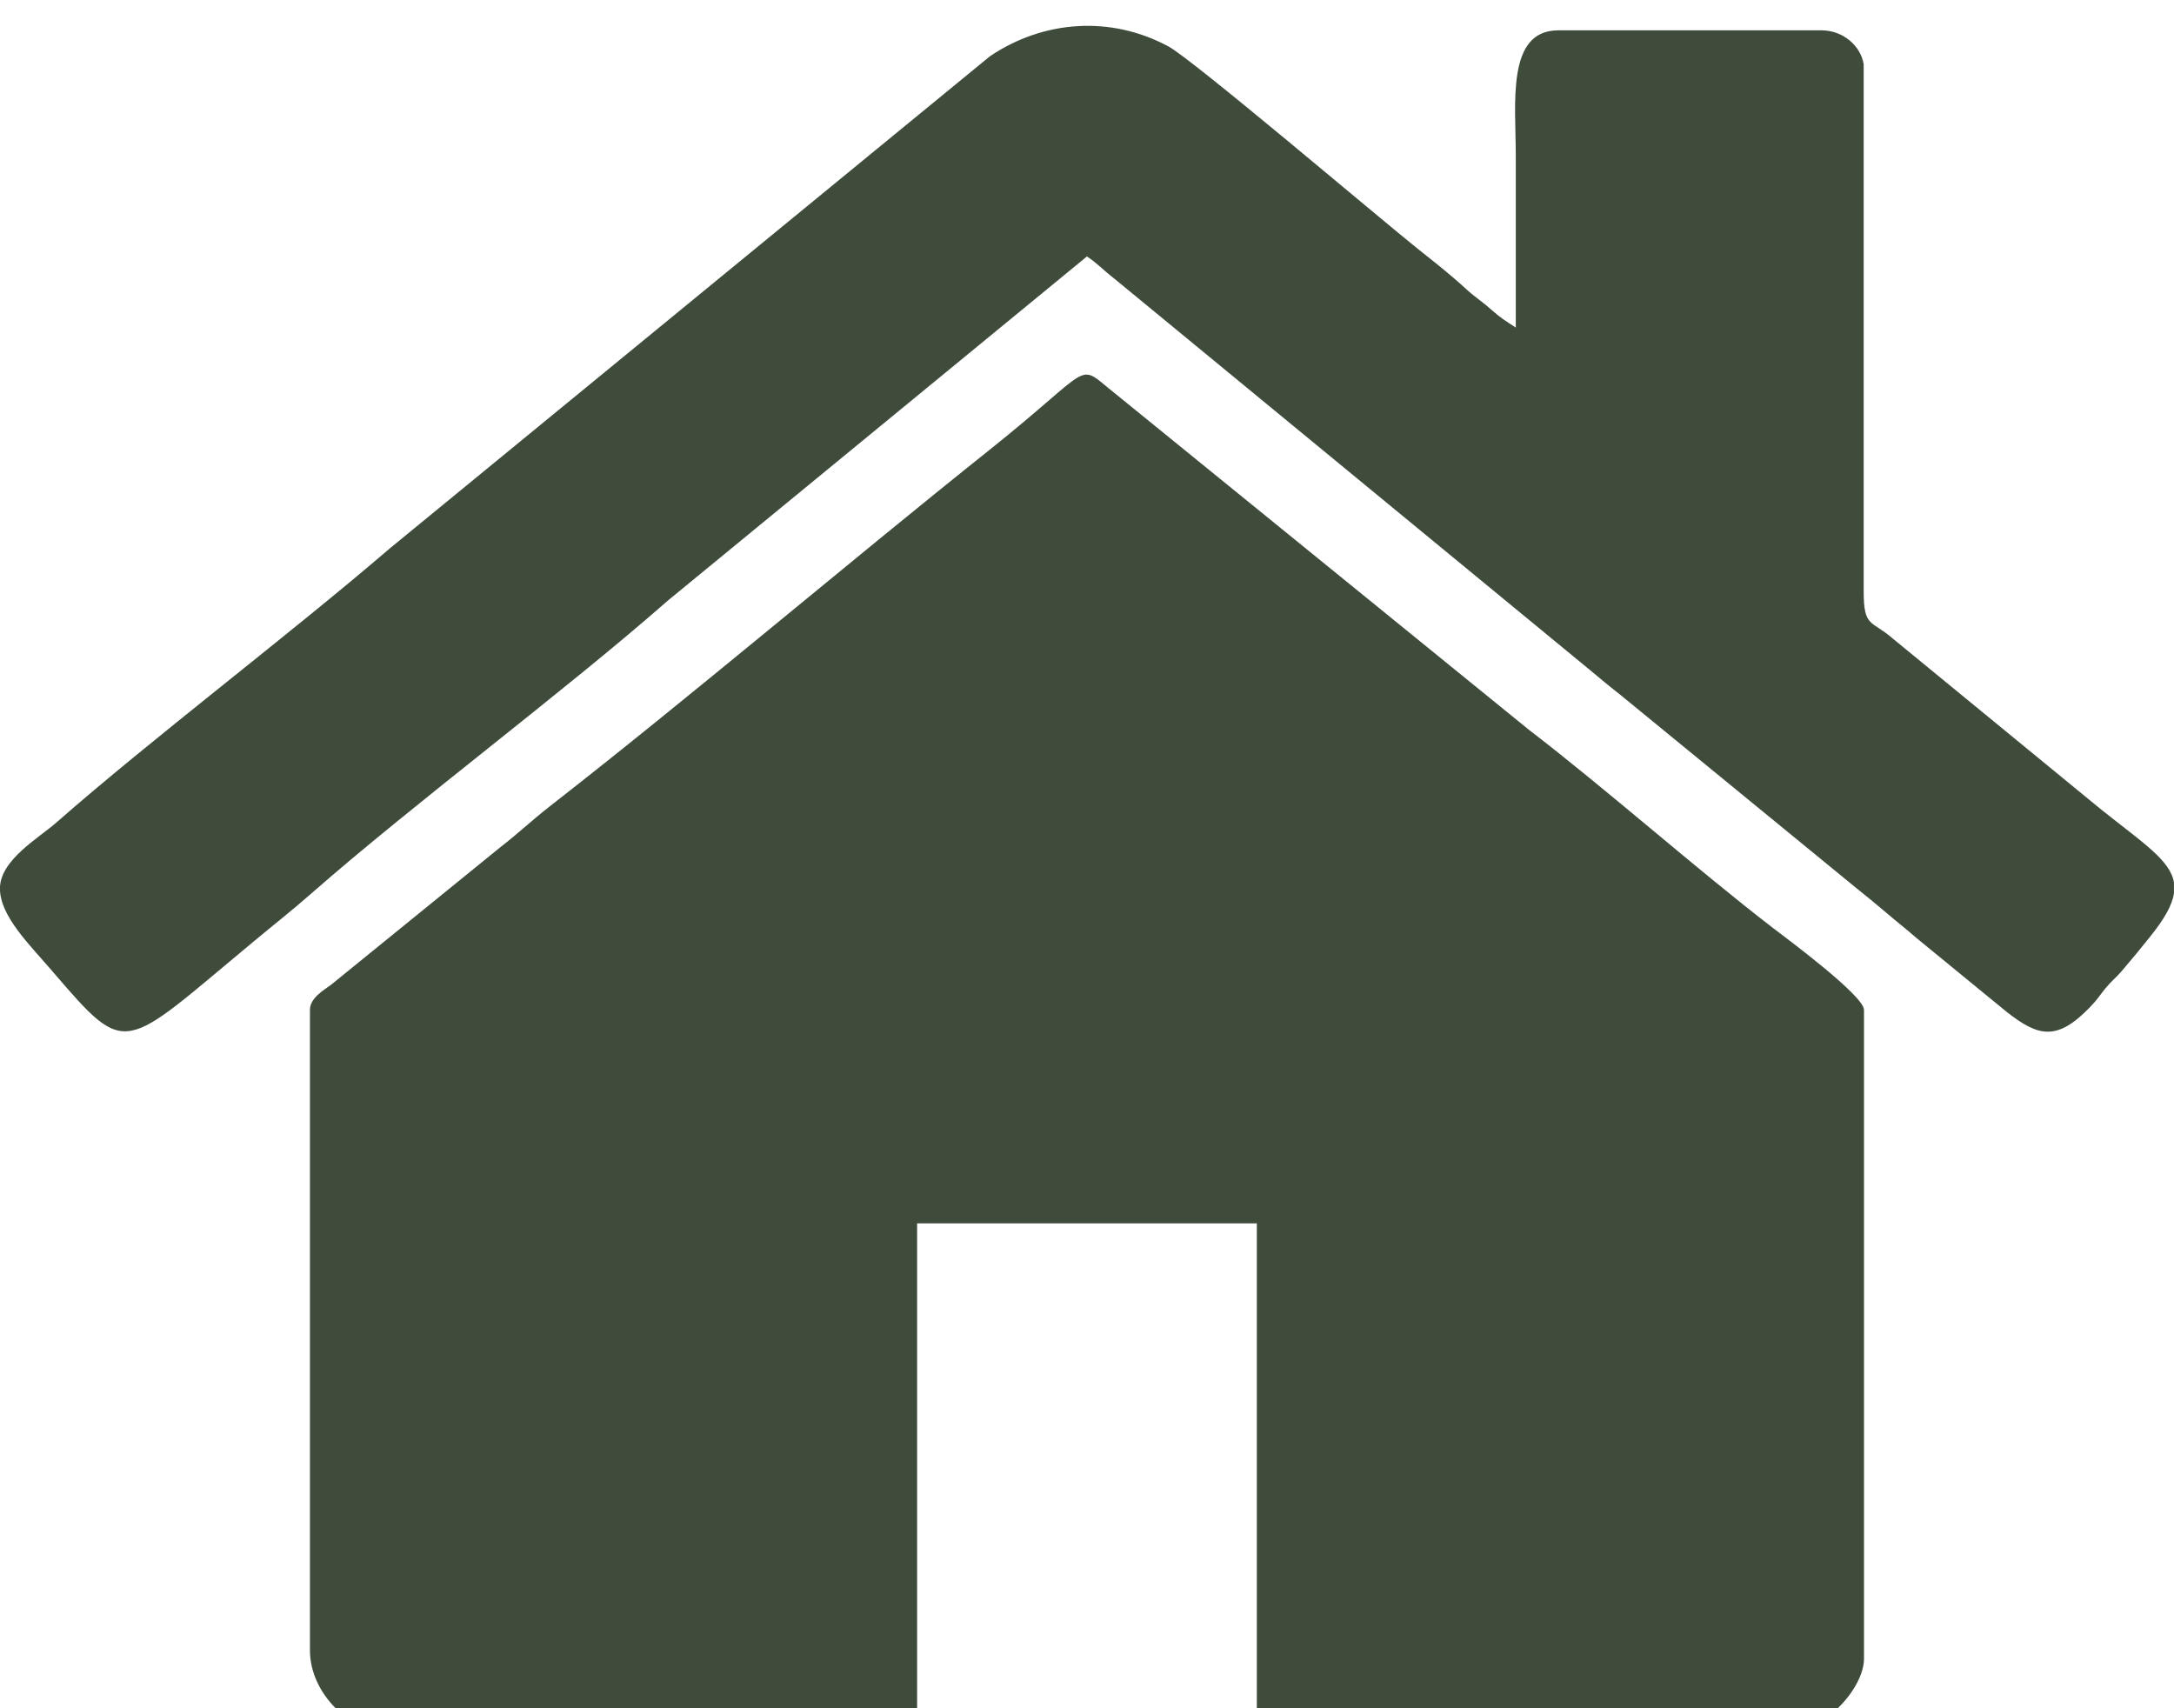
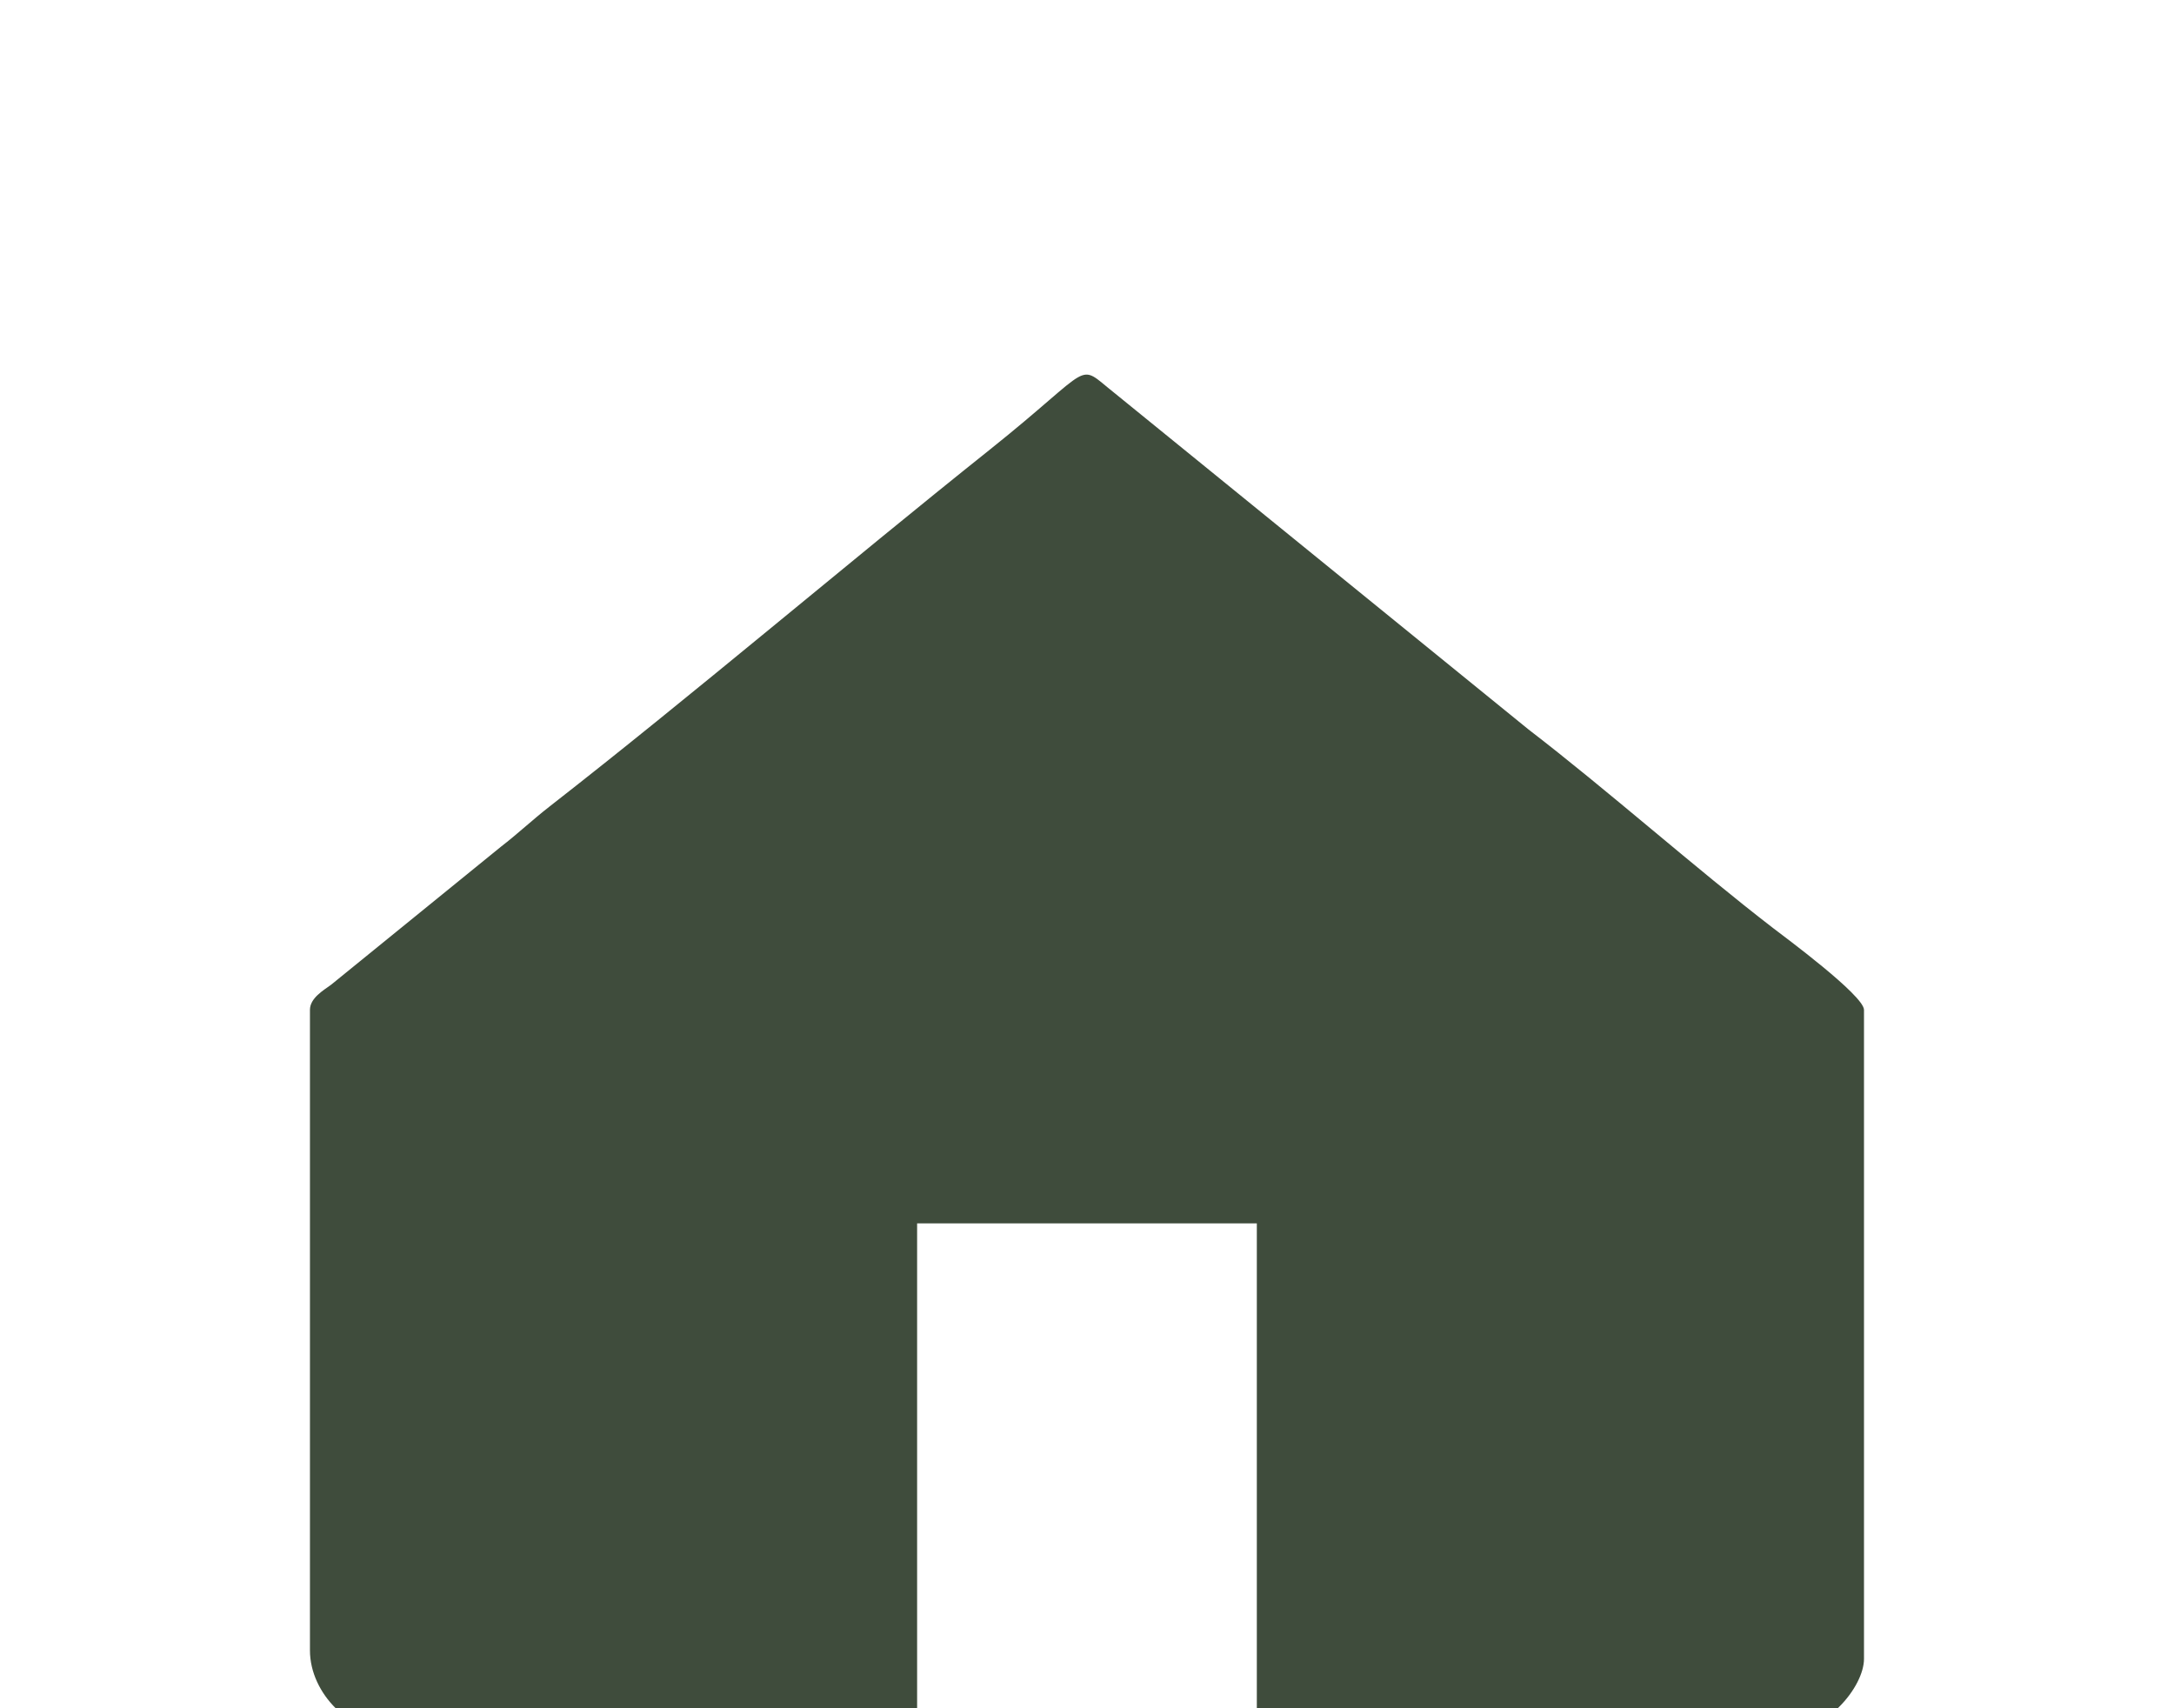
<svg xmlns="http://www.w3.org/2000/svg" xml:space="preserve" width="42px" height="33px" style="shape-rendering:geometricPrecision; text-rendering:geometricPrecision; image-rendering:optimizeQuality; fill-rule:evenodd; clip-rule:evenodd" viewBox="0 0 42 33">
  <defs>
    <style type="text/css">       .fil0 {fill:#3F4C3C}     </style>
  </defs>
  <g id="Plan_x0020_1">
    <g id="_1776585485040">
      <path class="fil0" d="M5.988 19.509l0 12.373c0,0.837 0.791,1.617 1.64,1.617l10.09 0 0 -9.866 6.563 0 0 9.866 10.089 0c0.902,0 1.641,-0.91 1.641,-1.455l0 -12.535c0,-0.279 -1.548,-1.42 -1.758,-1.582 -1.484,-1.142 -3.199,-2.665 -4.723,-3.835l-8.004 -6.504c-0.753,-0.596 -0.329,-0.558 -2.402,1.097 -2.795,2.23 -5.751,4.747 -8.508,6.896 -0.337,0.263 -0.618,0.53 -0.937,0.775l-3.282 2.667c-0.142,0.105 -0.409,0.255 -0.409,0.486z" />
-       <path class="fil0" d="M-0.001 17.164c0,0.532 0.567,1.079 1.009,1.594 1.467,1.706 1.33,1.555 3.888,-0.567 0.388,-0.323 0.737,-0.596 1.112,-0.925 1.991,-1.747 4.887,-3.901 6.891,-5.661l8.1 -6.651c0.196,0.129 0.316,0.265 0.54,0.438l9.166 7.542c0.208,0.173 0.372,0.312 0.583,0.476l4.571 3.743c0.19,0.152 0.391,0.315 0.581,0.478 0.215,0.185 0.364,0.296 0.577,0.483l1.747 1.431c0.61,0.479 0.972,0.579 1.618,-0.094 0.157,-0.164 0.165,-0.201 0.293,-0.358 0.116,-0.142 0.193,-0.193 0.316,-0.335 0.204,-0.238 0.354,-0.421 0.552,-0.669 0.275,-0.342 0.421,-0.604 0.456,-0.829l0 -0.214c-0.073,-0.429 -0.598,-0.763 -1.405,-1.407l-4.03 -3.306c-0.406,-0.355 -0.559,-0.203 -0.559,-0.904l0 -10.189c-0.058,-0.351 -0.394,-0.654 -0.814,-0.654l-5.086 0c-1.009,0 -0.821,1.414 -0.821,2.426 0,1.106 0,2.211 0,3.316 -0.193,-0.128 -0.285,-0.178 -0.471,-0.344 -0.198,-0.176 -0.305,-0.232 -0.492,-0.404 -0.317,-0.291 -0.602,-0.511 -0.935,-0.777 -0.732,-0.585 -4.342,-3.653 -4.814,-3.907 -1.11,-0.597 -2.405,-0.51 -3.445,0.189l-11.599 9.511c-1.958,1.682 -4.6,3.679 -6.441,5.295 -0.342,0.301 -1.088,0.724 -1.088,1.273z" />
    </g>
  </g>
</svg>